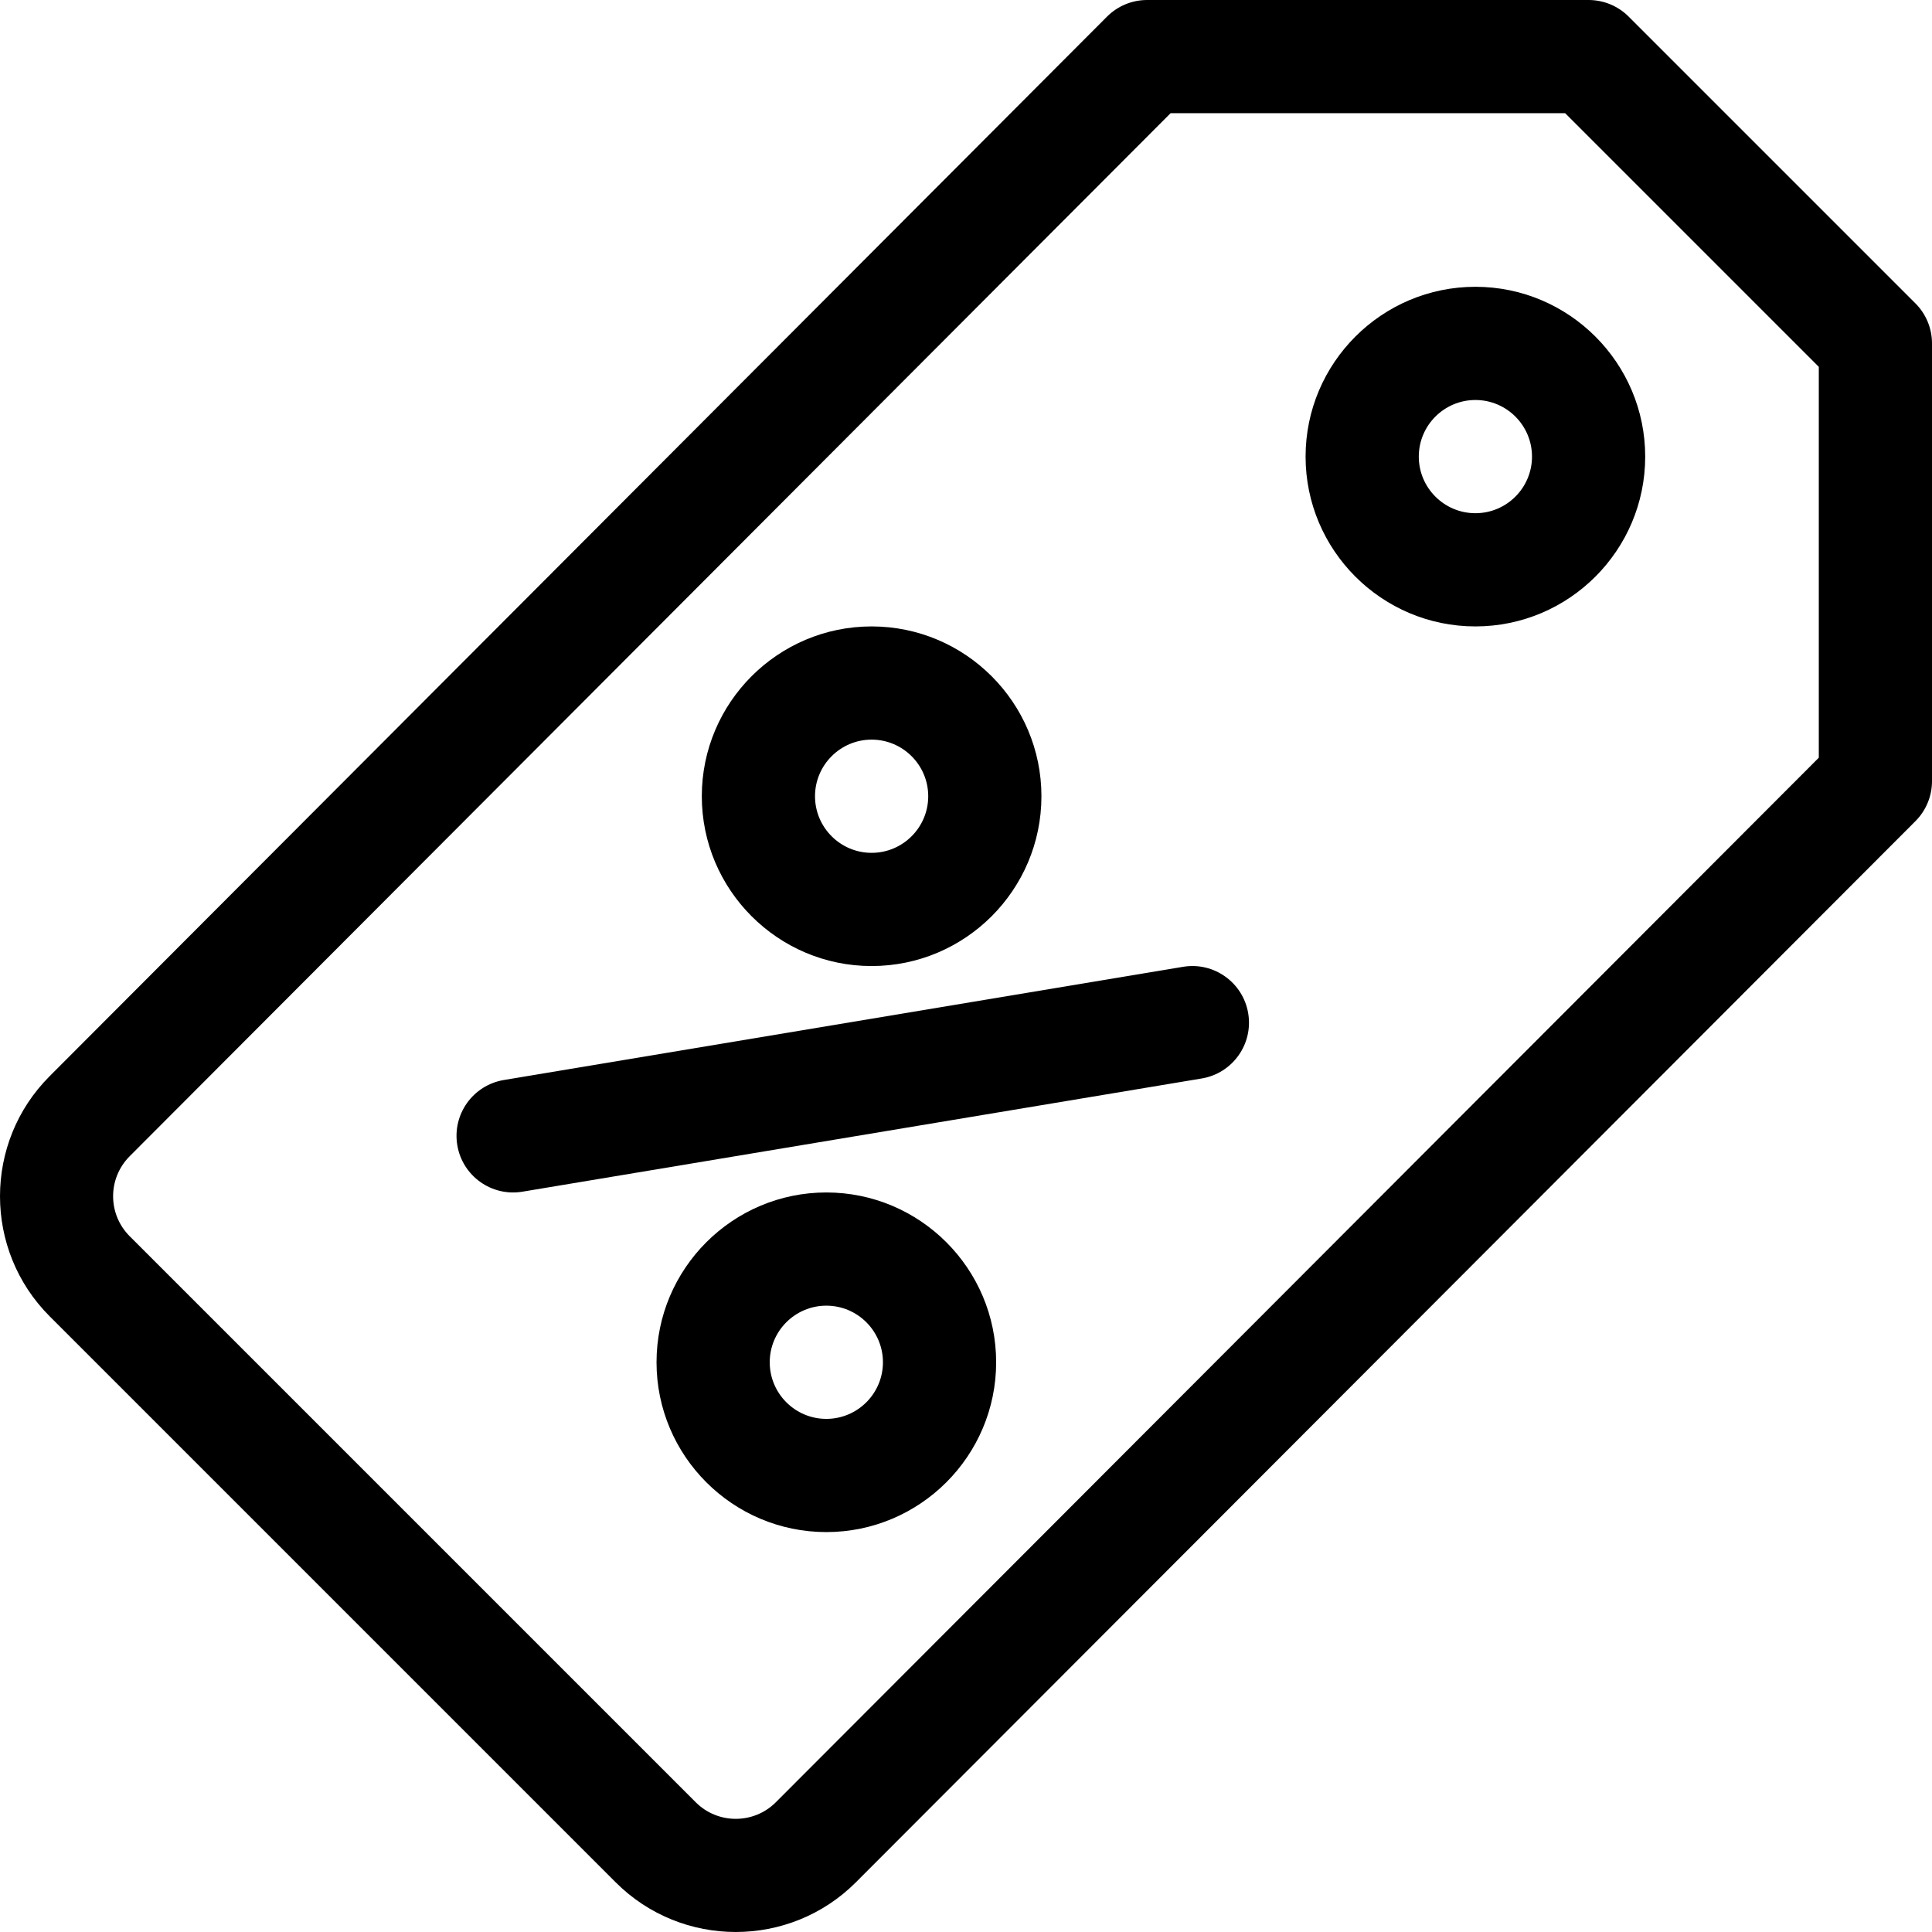
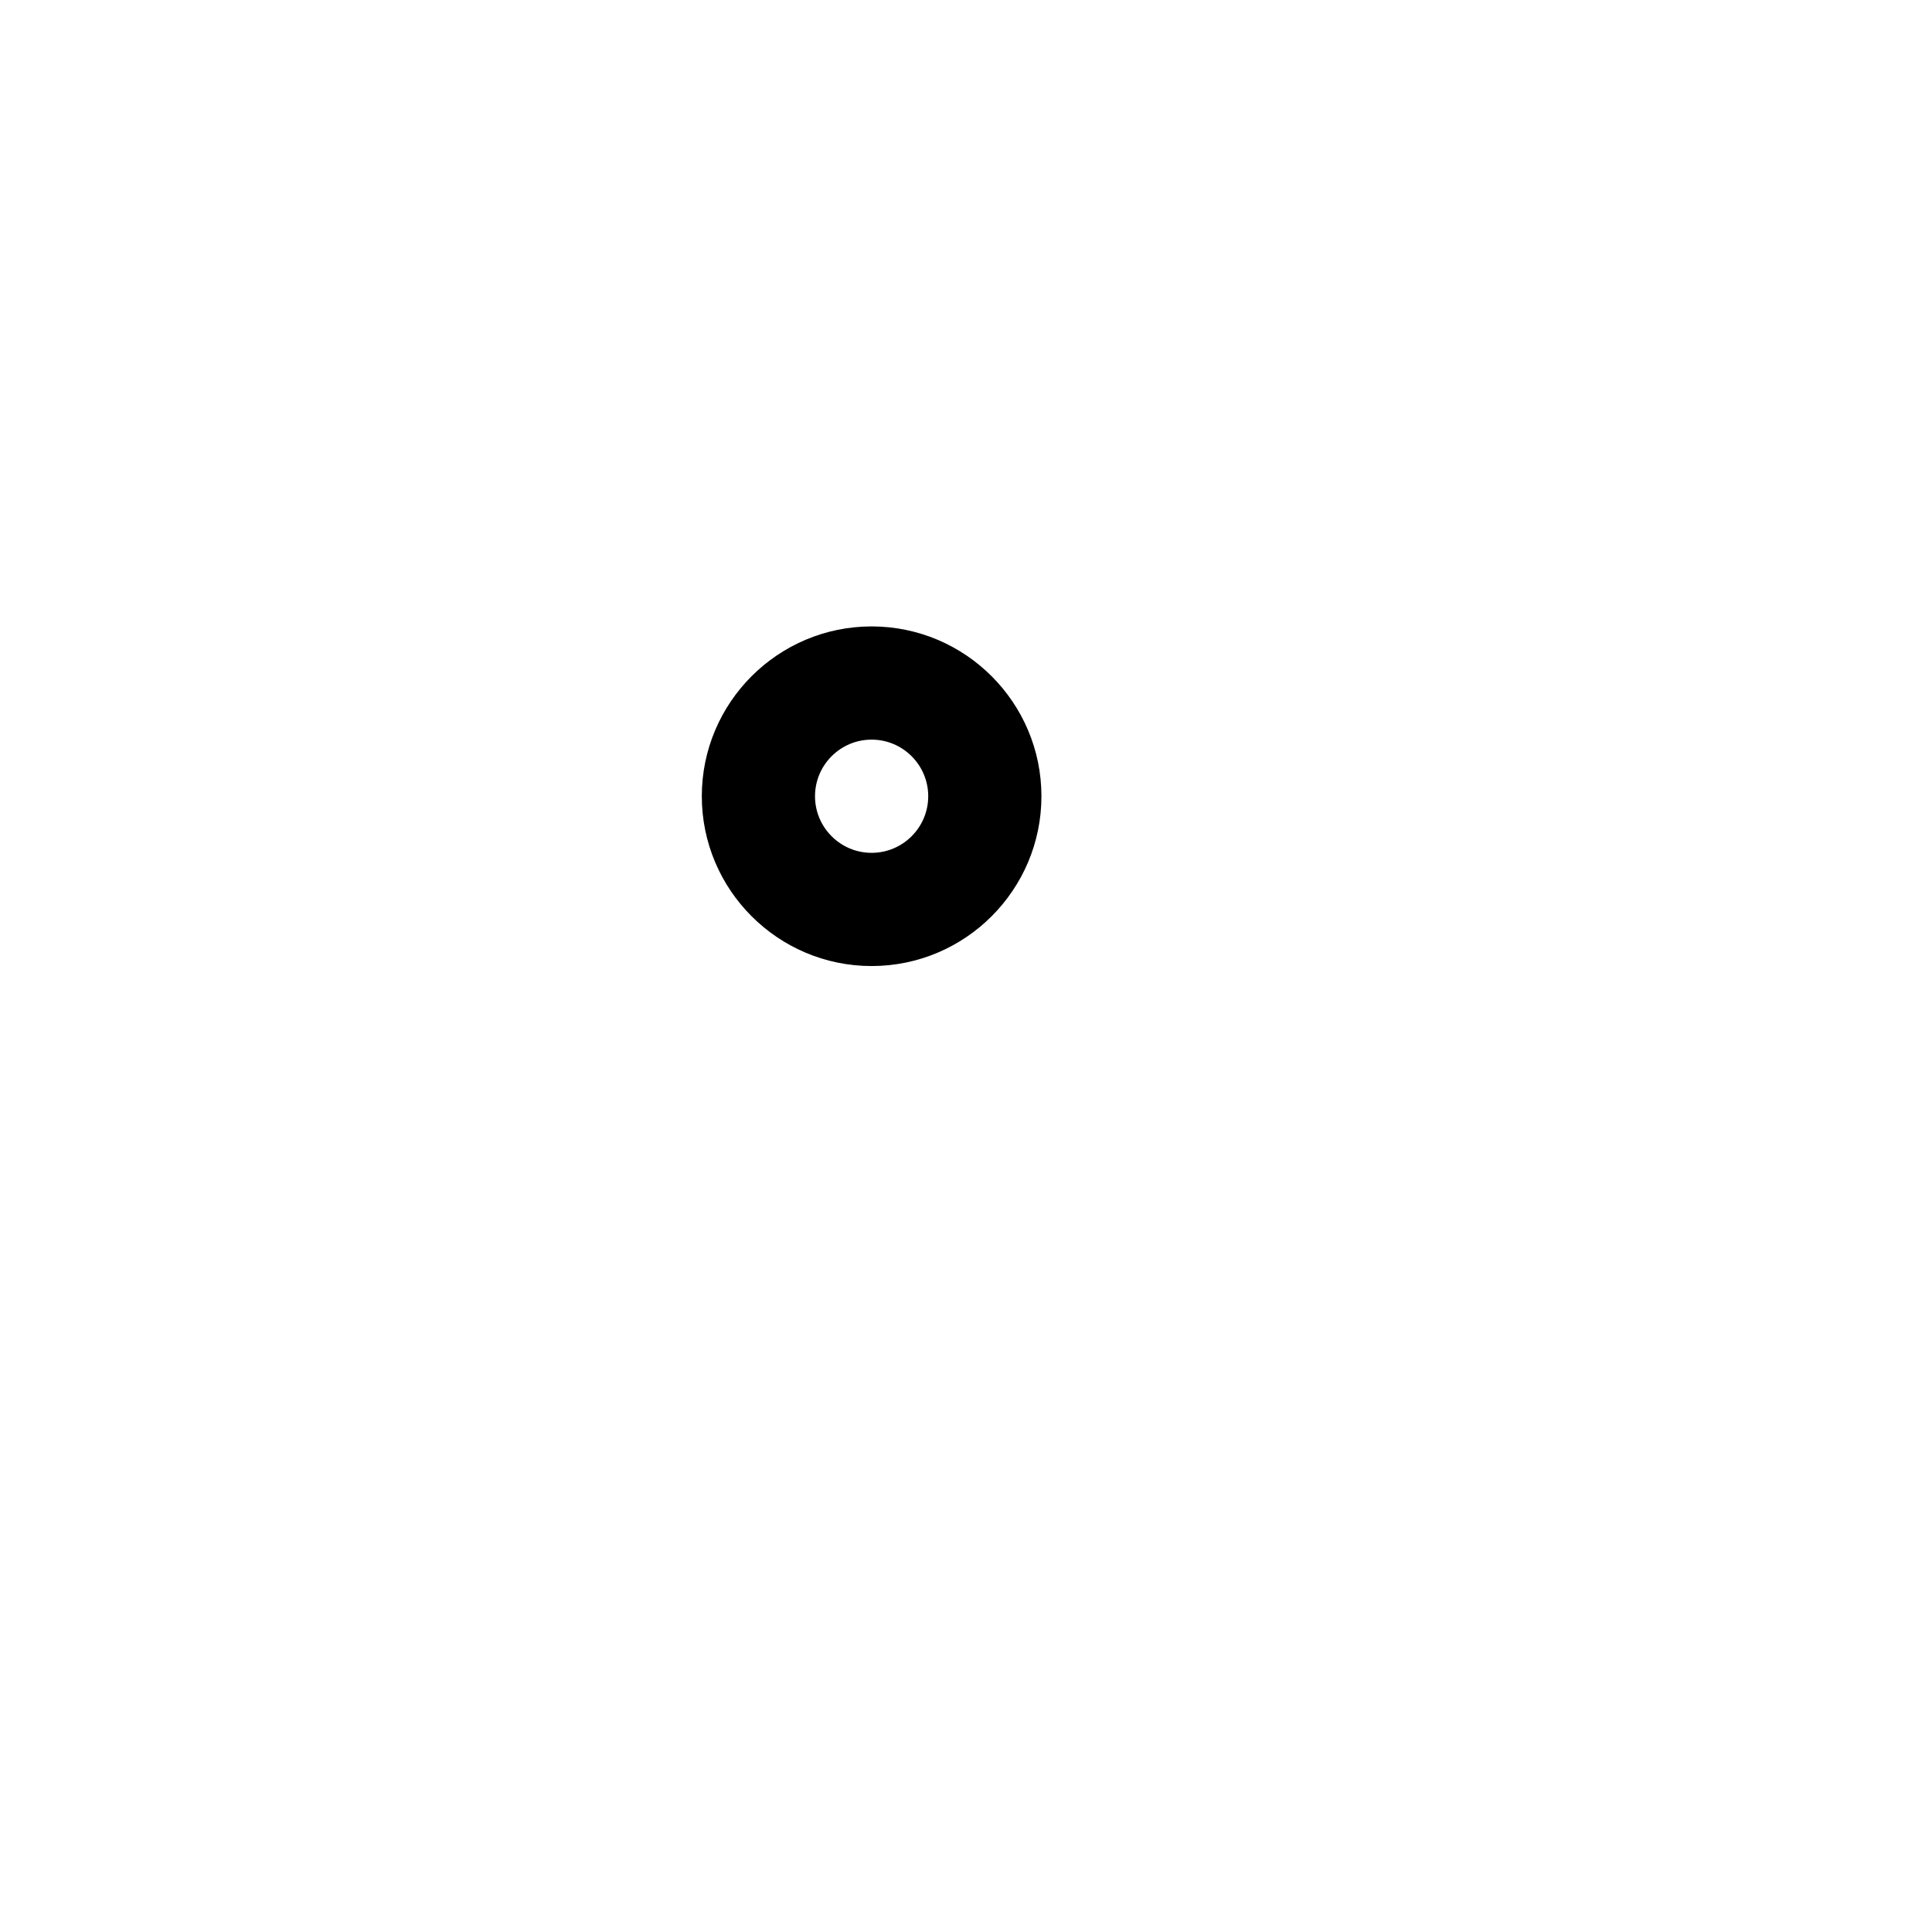
<svg xmlns="http://www.w3.org/2000/svg" id="Capa_1" height="512" viewBox="0 0 512 512" width="512">
  <path d="m230.988 256.011c24.814 0 45.002-20.188 45.002-45.002s-20.187-45.002-45.002-45.002-45.002 20.188-45.002 45.002 20.188 45.002 45.002 45.002zm0-60.002c8.272 0 15.001 6.729 15.001 15.001 0 8.271-6.729 15.001-15.001 15.001s-15.001-6.729-15.001-15.001c.001-8.272 6.73-15.001 15.001-15.001z" />
-   <path d="m345.993 121.005c0 24.814 20.187 45.002 45.002 45.002 24.814 0 45.002-20.188 45.002-45.002s-20.187-45.002-45.002-45.002-45.002 20.188-45.002 45.002zm60.003 0c0 8.271-6.729 15.001-15.001 15.001s-15.001-6.729-15.001-15.001 6.729-15.001 15.001-15.001c8.272.001 15.001 6.73 15.001 15.001z" />
-   <path d="m218.988 316.014c-24.814 0-45.002 20.188-45.002 45.002s20.187 45.002 45.002 45.002 45.002-20.188 45.002-45.002-20.188-45.002-45.002-45.002zm0 60.003c-8.272 0-15.001-6.729-15.001-15.001s6.729-15.001 15.001-15.001 15.001 6.729 15.001 15.001-6.729 15.001-15.001 15.001z" />
-   <path d="m313.526 256.215-180.007 30.001c-8.172 1.362-13.693 9.091-12.331 17.262 1.362 8.176 9.095 13.694 17.262 12.331l180.007-30.001c8.172-1.362 13.693-9.091 12.331-17.262-1.362-8.173-9.098-13.695-17.262-12.331z" />
-   <path d="m507.606 80.397-76.003-76.003c-2.813-2.813-6.628-4.394-10.607-4.394h-117.005c-3.984 0-7.804 1.585-10.618 4.404l-280.213 280.789c-17.547 17.546-17.547 46.096 0 63.642l150.006 150.007c17.546 17.545 46.096 17.545 63.649-.008l280.799-281.226c2.809-2.813 4.386-6.625 4.386-10.599v-116.005c0-3.978-1.58-7.794-4.394-10.607zm-25.607 120.405-276.405 276.825c-5.849 5.849-15.365 5.848-21.214 0l-150.006-150.006c-5.844-5.845-5.886-15.327.011-21.226l275.83-276.394h104.569l67.216 67.216v103.585z" />
</svg>